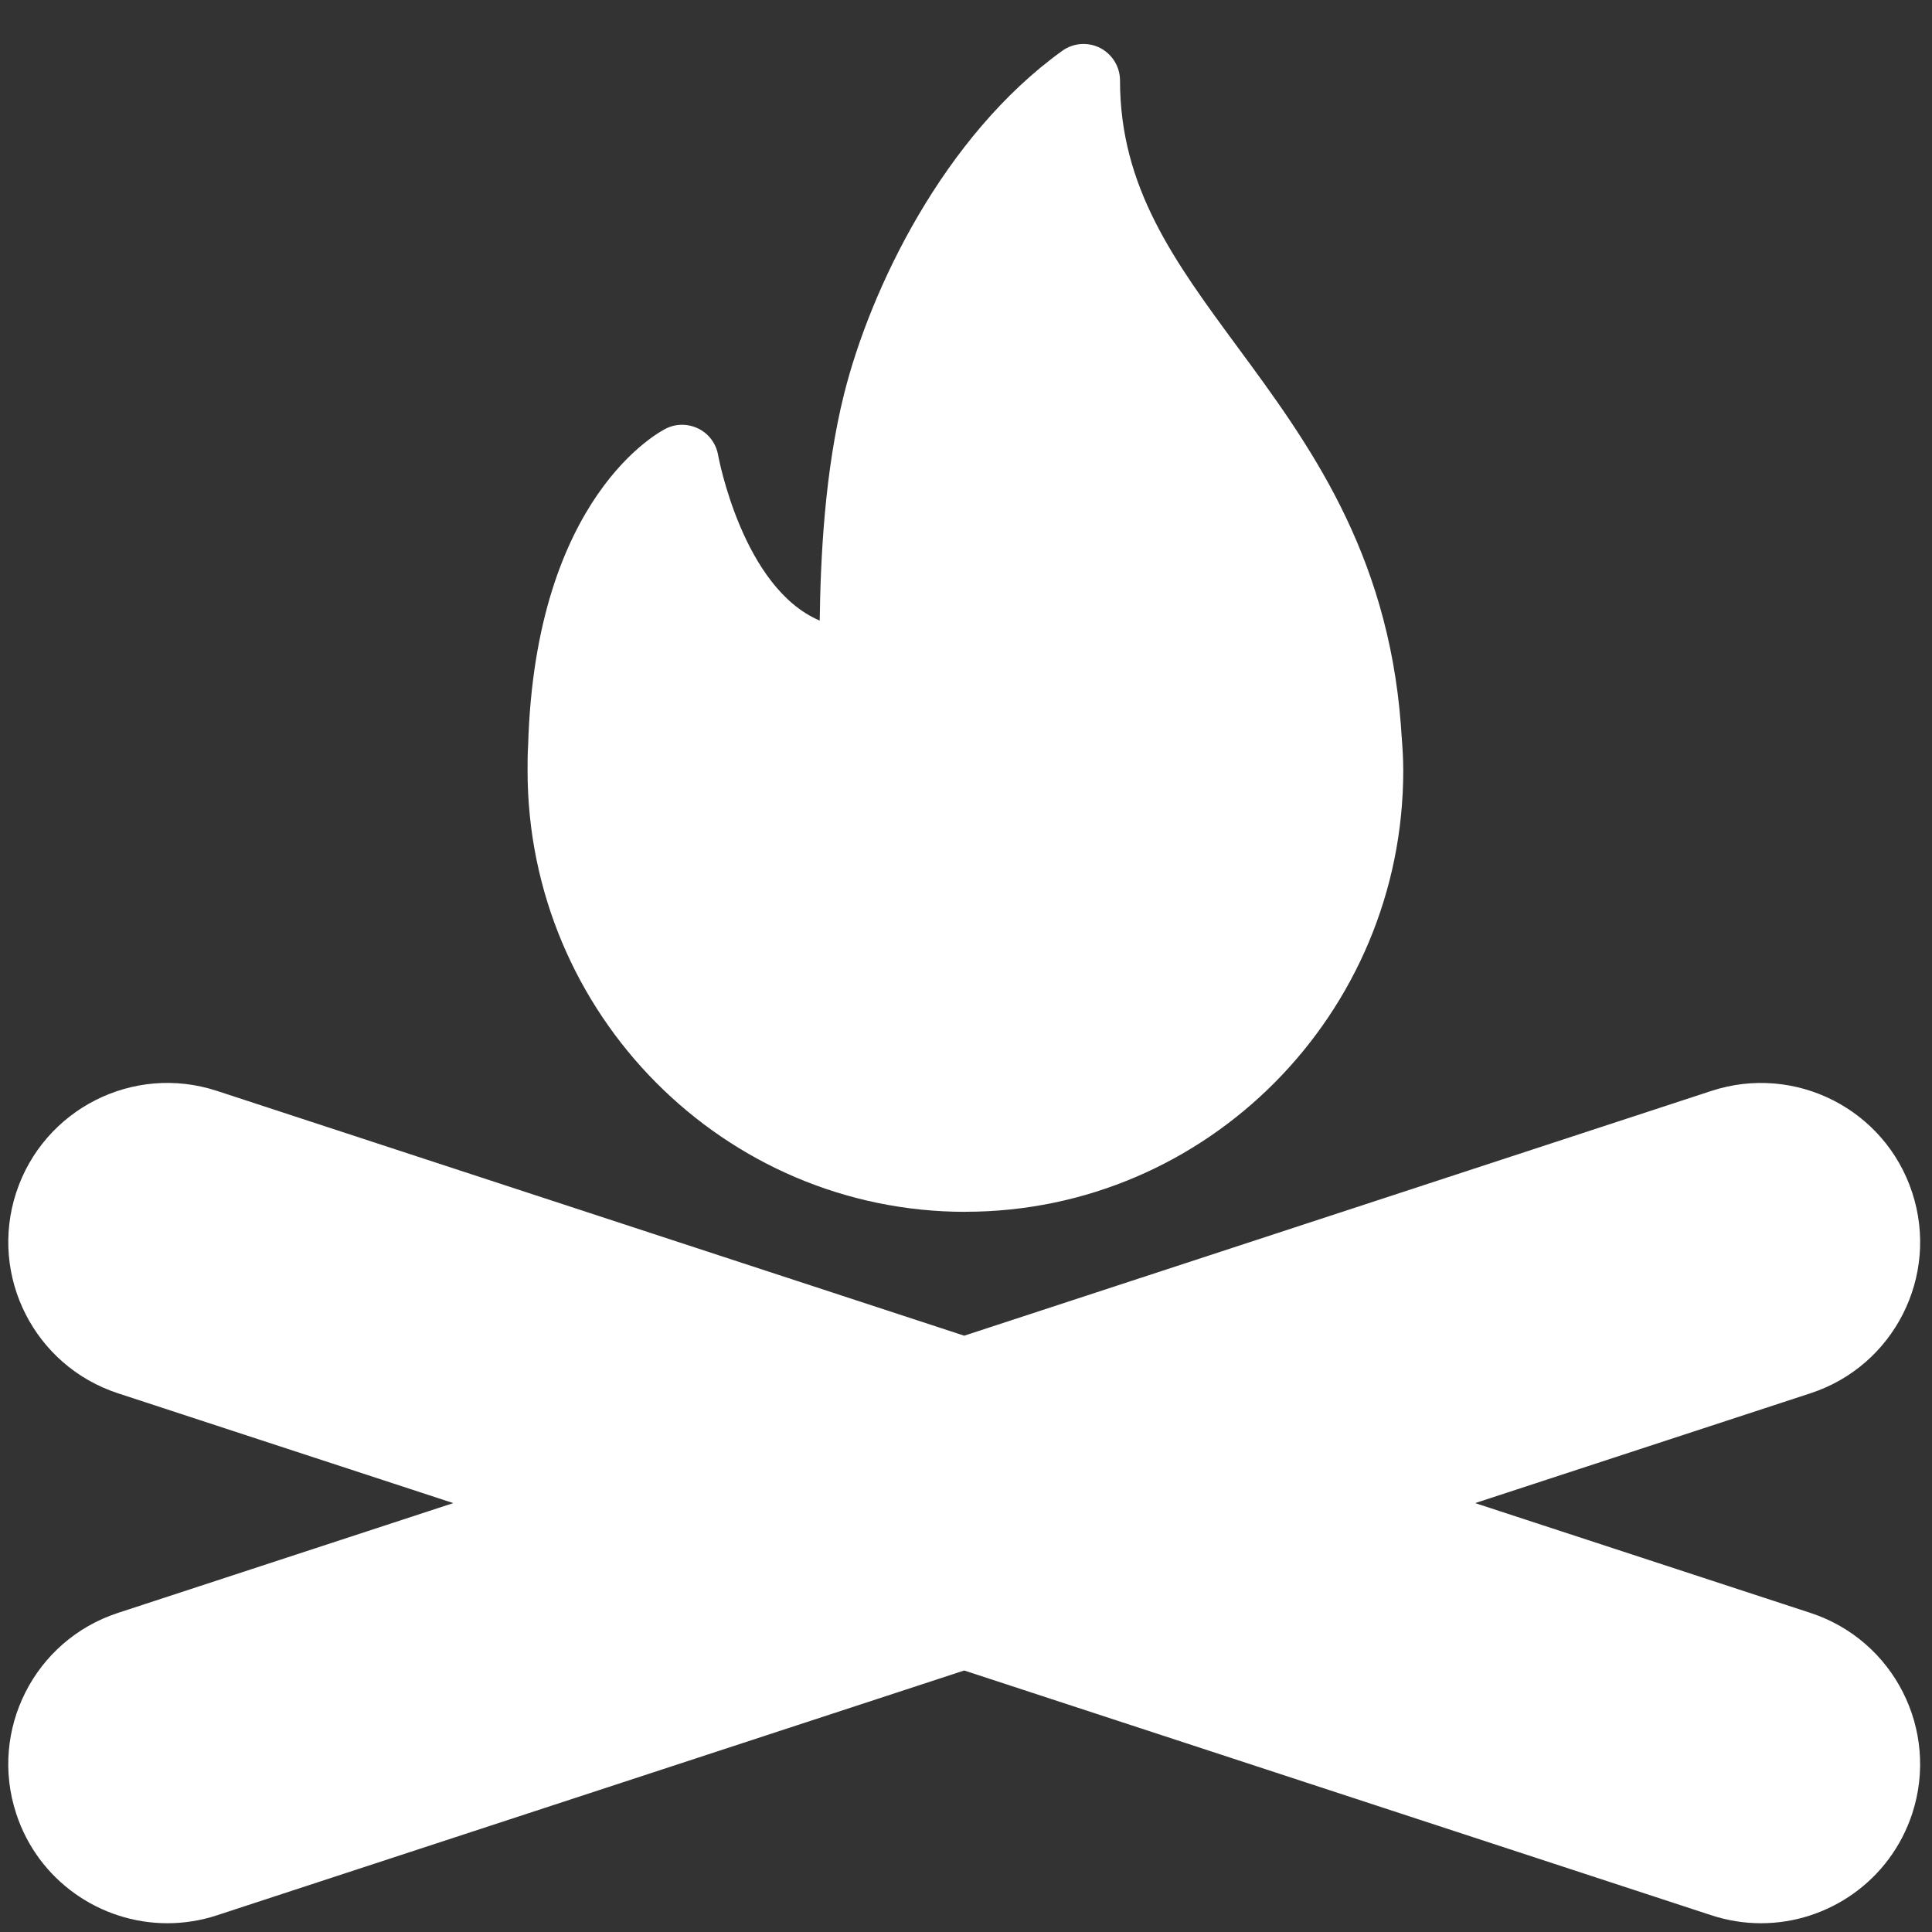
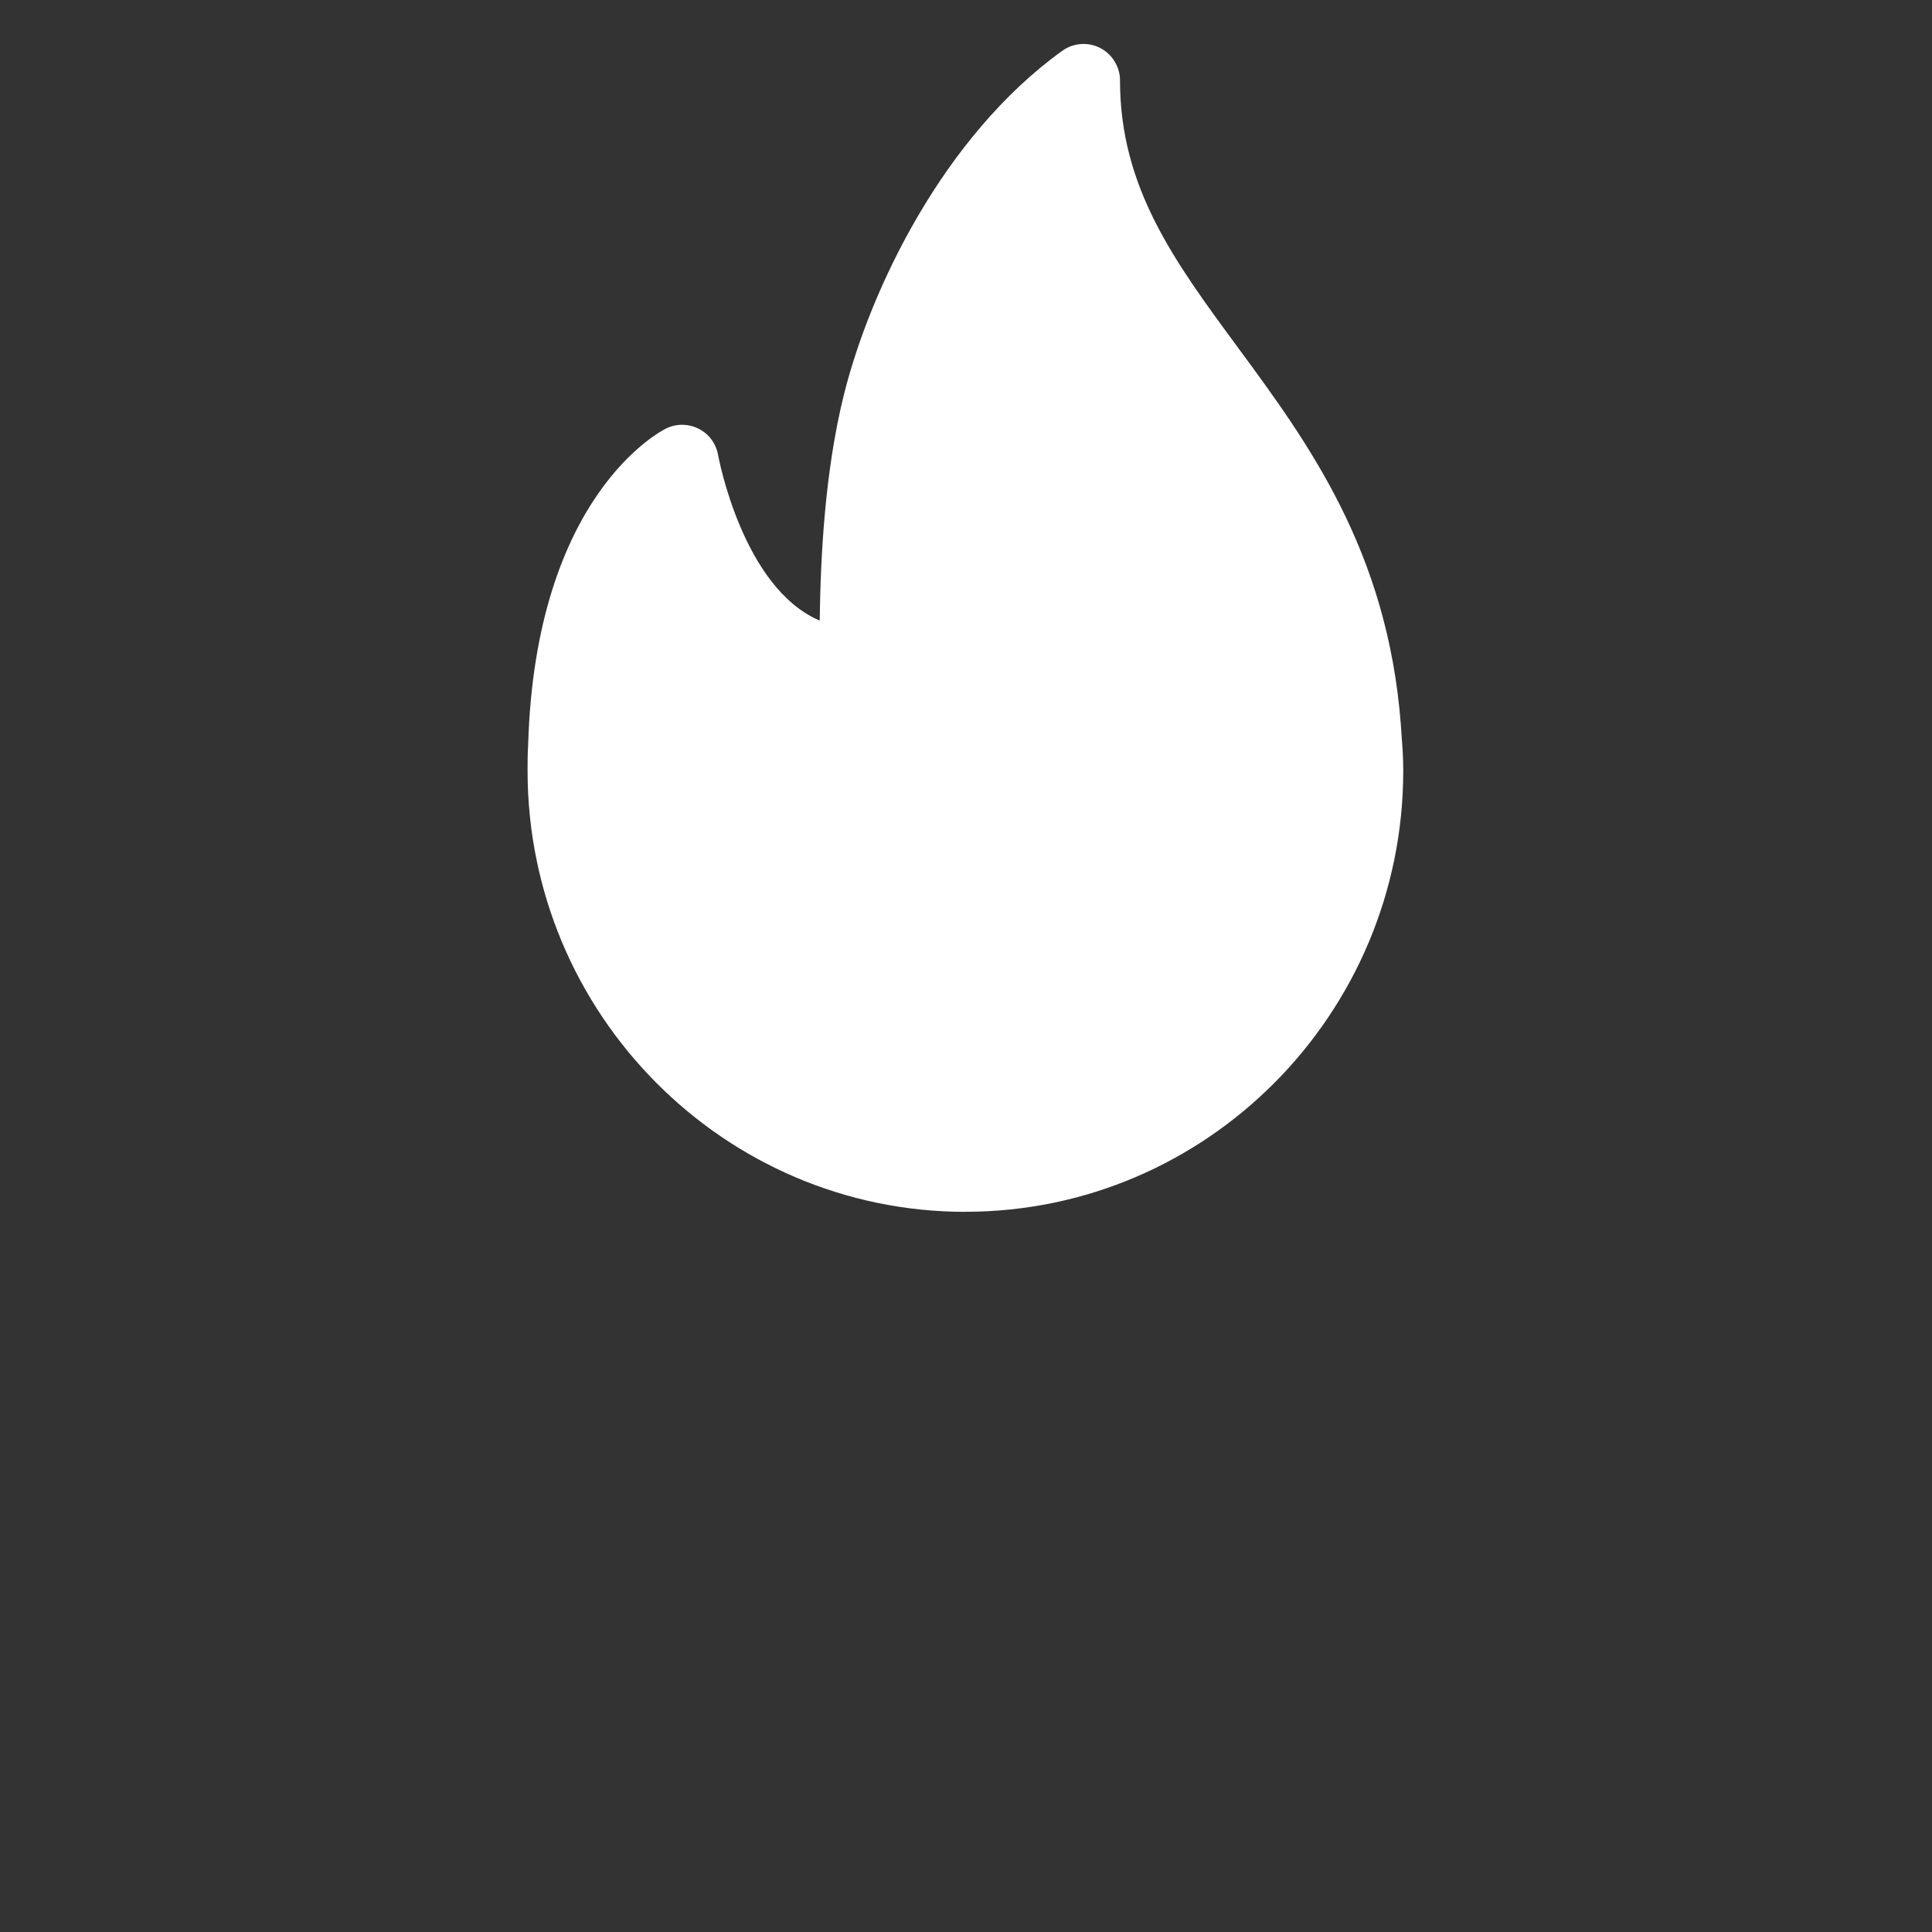
<svg xmlns="http://www.w3.org/2000/svg" id="Layer_1" version="1.1" viewBox="0 0 28 28">
  <rect x="0" y="0" width="28" height="28" fill="#333333" stroke="none" />
  <defs>
    <style>
      .st0 {
        fill: #fff;
      }
    </style>
  </defs>
  <path class="st0" d="M13.991,17.562c3.499,0,6.346-2.868,6.346-6.393,0-.178-.011-.342-.024-.507l-.011-.161c-.193-2.521-1.349-4.091-2.37-5.476-.912-1.239-1.7-2.308-1.7-3.859,0-.198-.112-.38-.288-.471-.176-.09-.389-.074-.55.042-1.723,1.242-2.779,3.453-3.16,4.969-.283,1.13-.342,2.383-.354,3.288-1.119-.474-1.469-2.378-1.473-2.4-.029-.164-.132-.305-.281-.38-.148-.074-.322-.078-.472-.004-.077.038-1.897.969-2,4.594-.008.121-.008.244-.008.366,0,3.525,2.847,6.393,6.346,6.393Z" />
-   <path class="st0" d="M26.24,23.376l-4.861-1.592,4.861-1.592c1.21-.396,1.87-1.699,1.473-2.909-.396-1.21-1.699-1.869-2.909-1.473l-10.83,3.548-10.83-3.548c-1.21-.397-2.512.263-2.909,1.473-.396,1.21.263,2.512,1.473,2.909l4.861,1.592-4.861,1.592c-1.21.396-1.87,1.699-1.473,2.909.318.972,1.221,1.588,2.191,1.588.238,0,.48-.037.718-.115l10.83-3.548,10.83,3.548c.238.078.48.115.718.115.97,0,1.872-.617,2.191-1.588.396-1.21-.263-2.512-1.473-2.909Z" />
</svg>